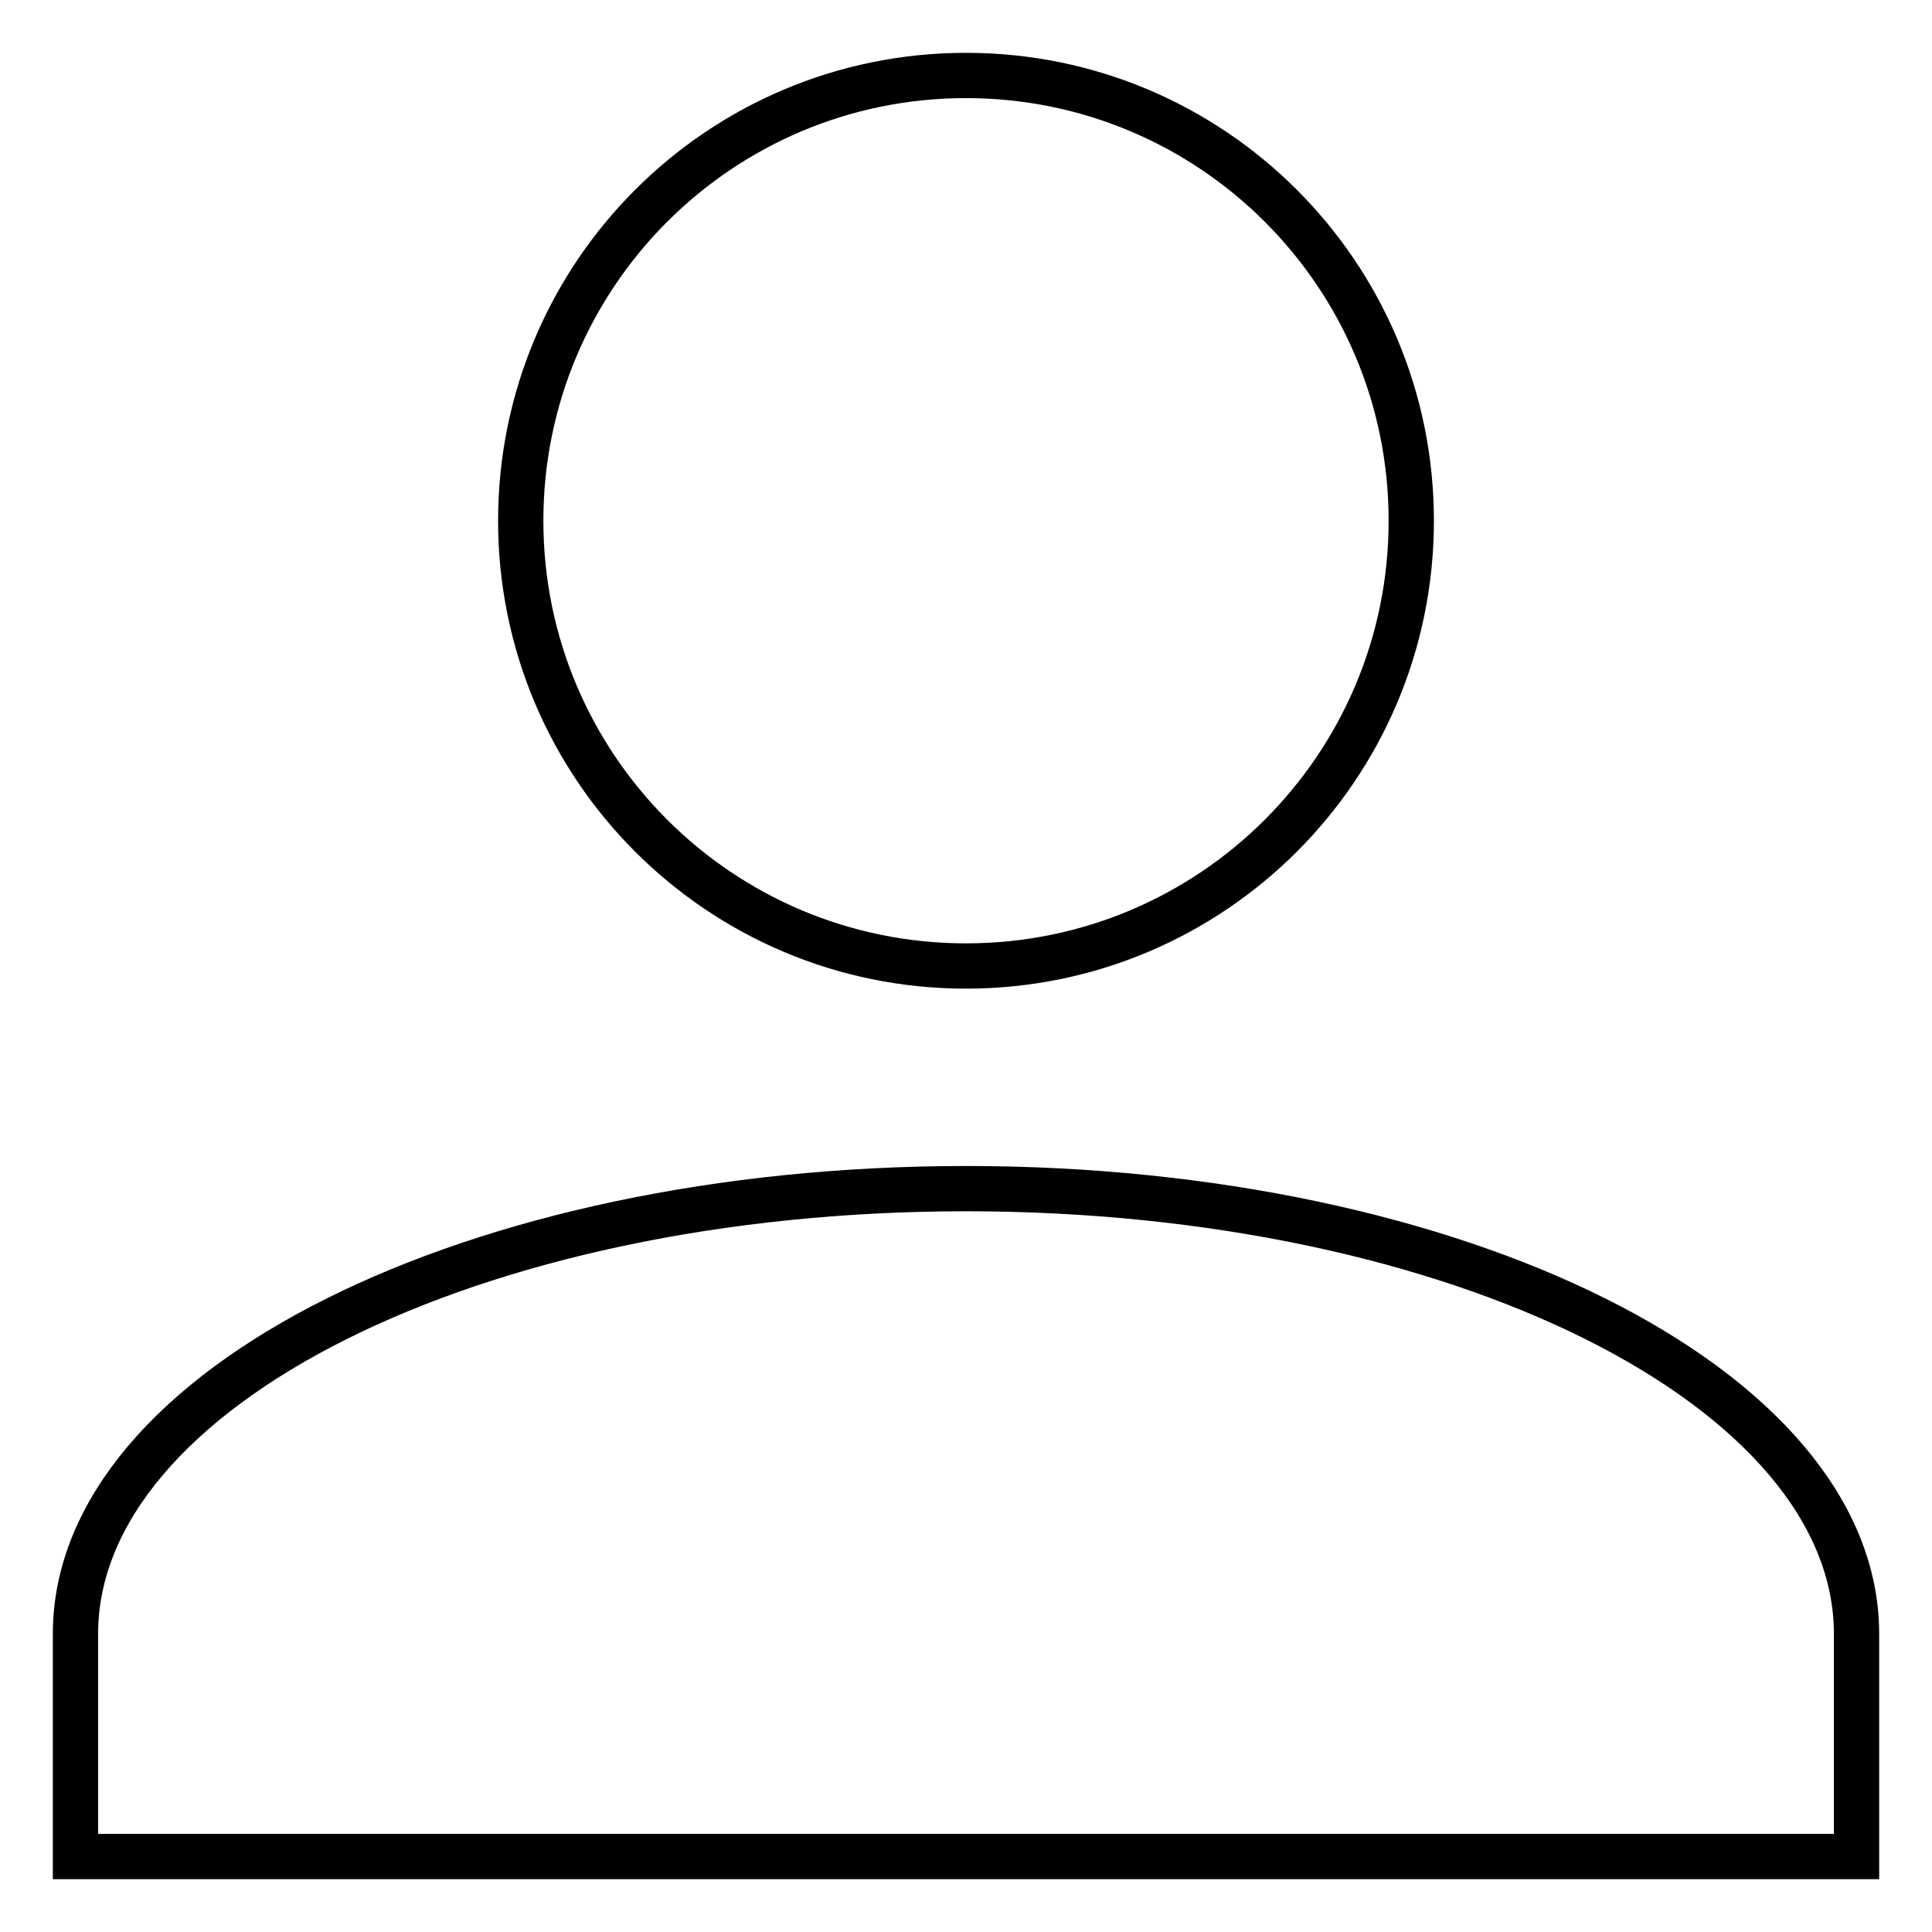
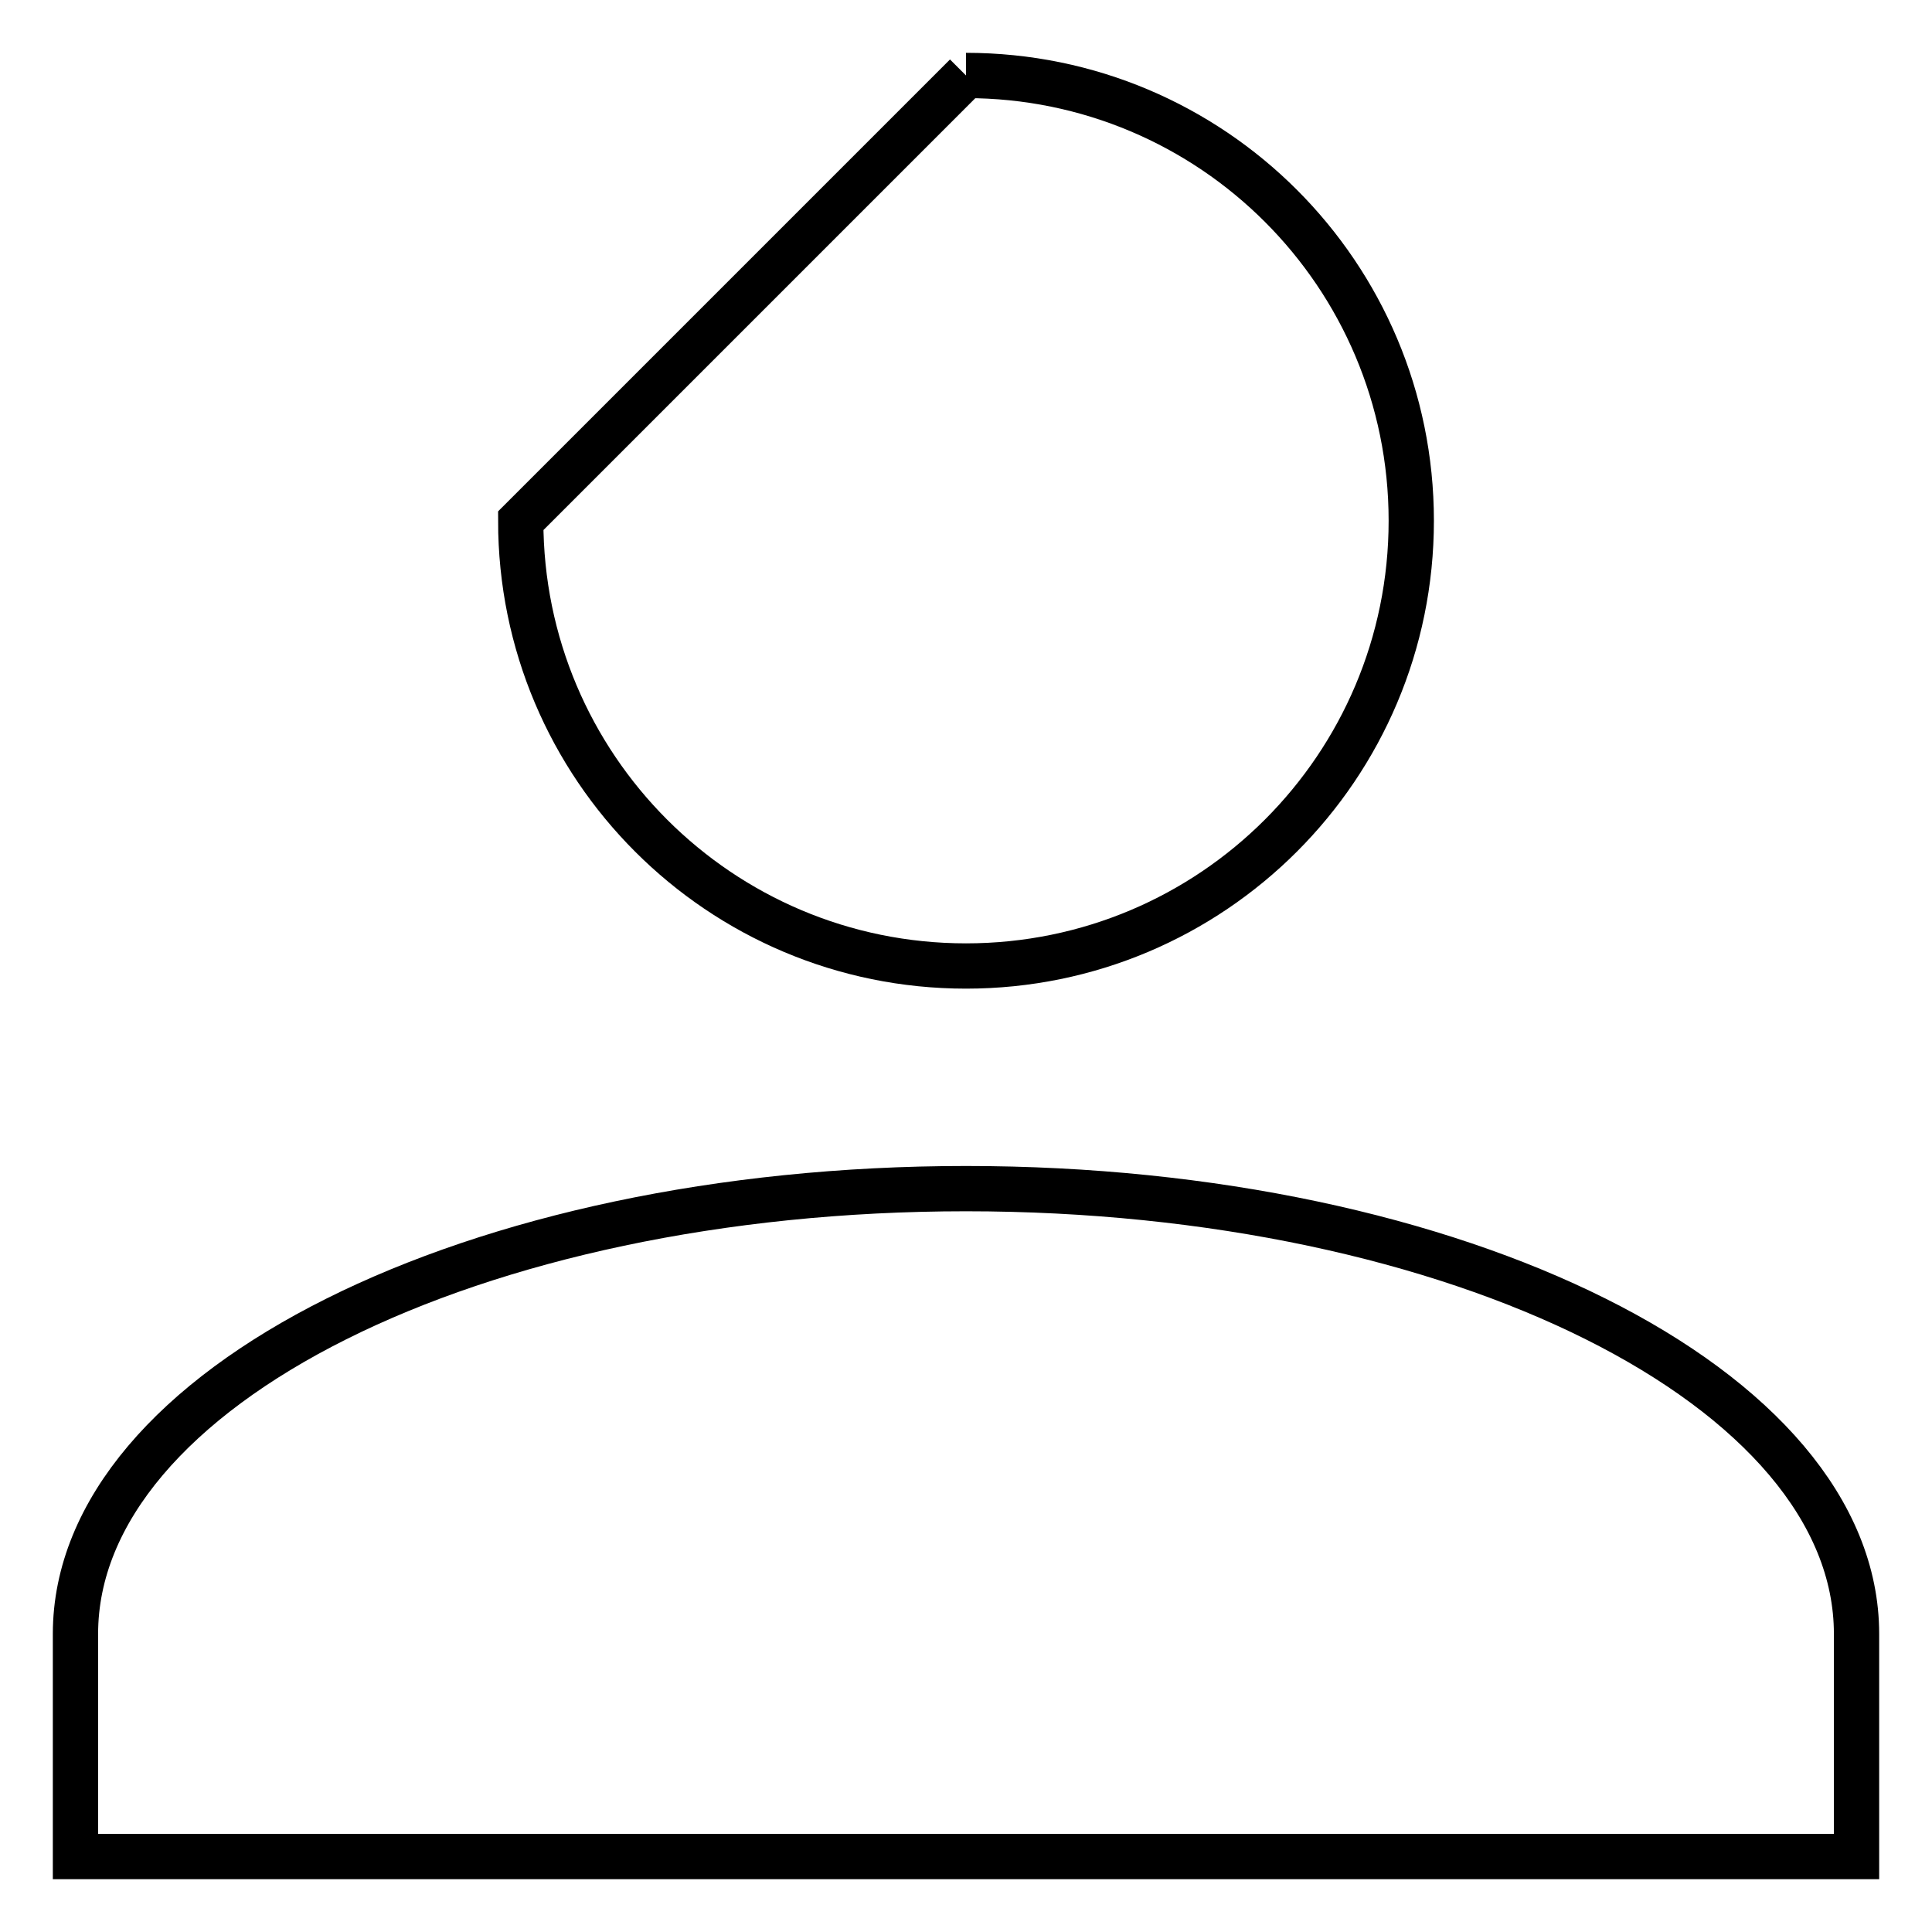
<svg xmlns="http://www.w3.org/2000/svg" version="1.1" x="0px" y="0px" viewBox="0 0 256 256" enable-background="new 0 0 256 256" xml:space="preserve">
  <g>
-     <path stroke-width="6" fill-opacity="0" stroke="#000000" d="M128,10c32.6,0,59,26.4,59,59l0,0c0,32.6-26.4,59-59,59l0,0c-32.6,0-59-26.4-59-59l0,0 C69,36.4,95.4,10,128,10L128,10 M128,157.5c65.2,0,118,26.4,118,59V246H10v-29.5C10,183.9,62.8,157.5,128,157.5z" />
+     <path stroke-width="6" fill-opacity="0" stroke="#000000" d="M128,10c32.6,0,59,26.4,59,59l0,0c0,32.6-26.4,59-59,59l0,0c-32.6,0-59-26.4-59-59l0,0 L128,10 M128,157.5c65.2,0,118,26.4,118,59V246H10v-29.5C10,183.9,62.8,157.5,128,157.5z" />
  </g>
</svg>